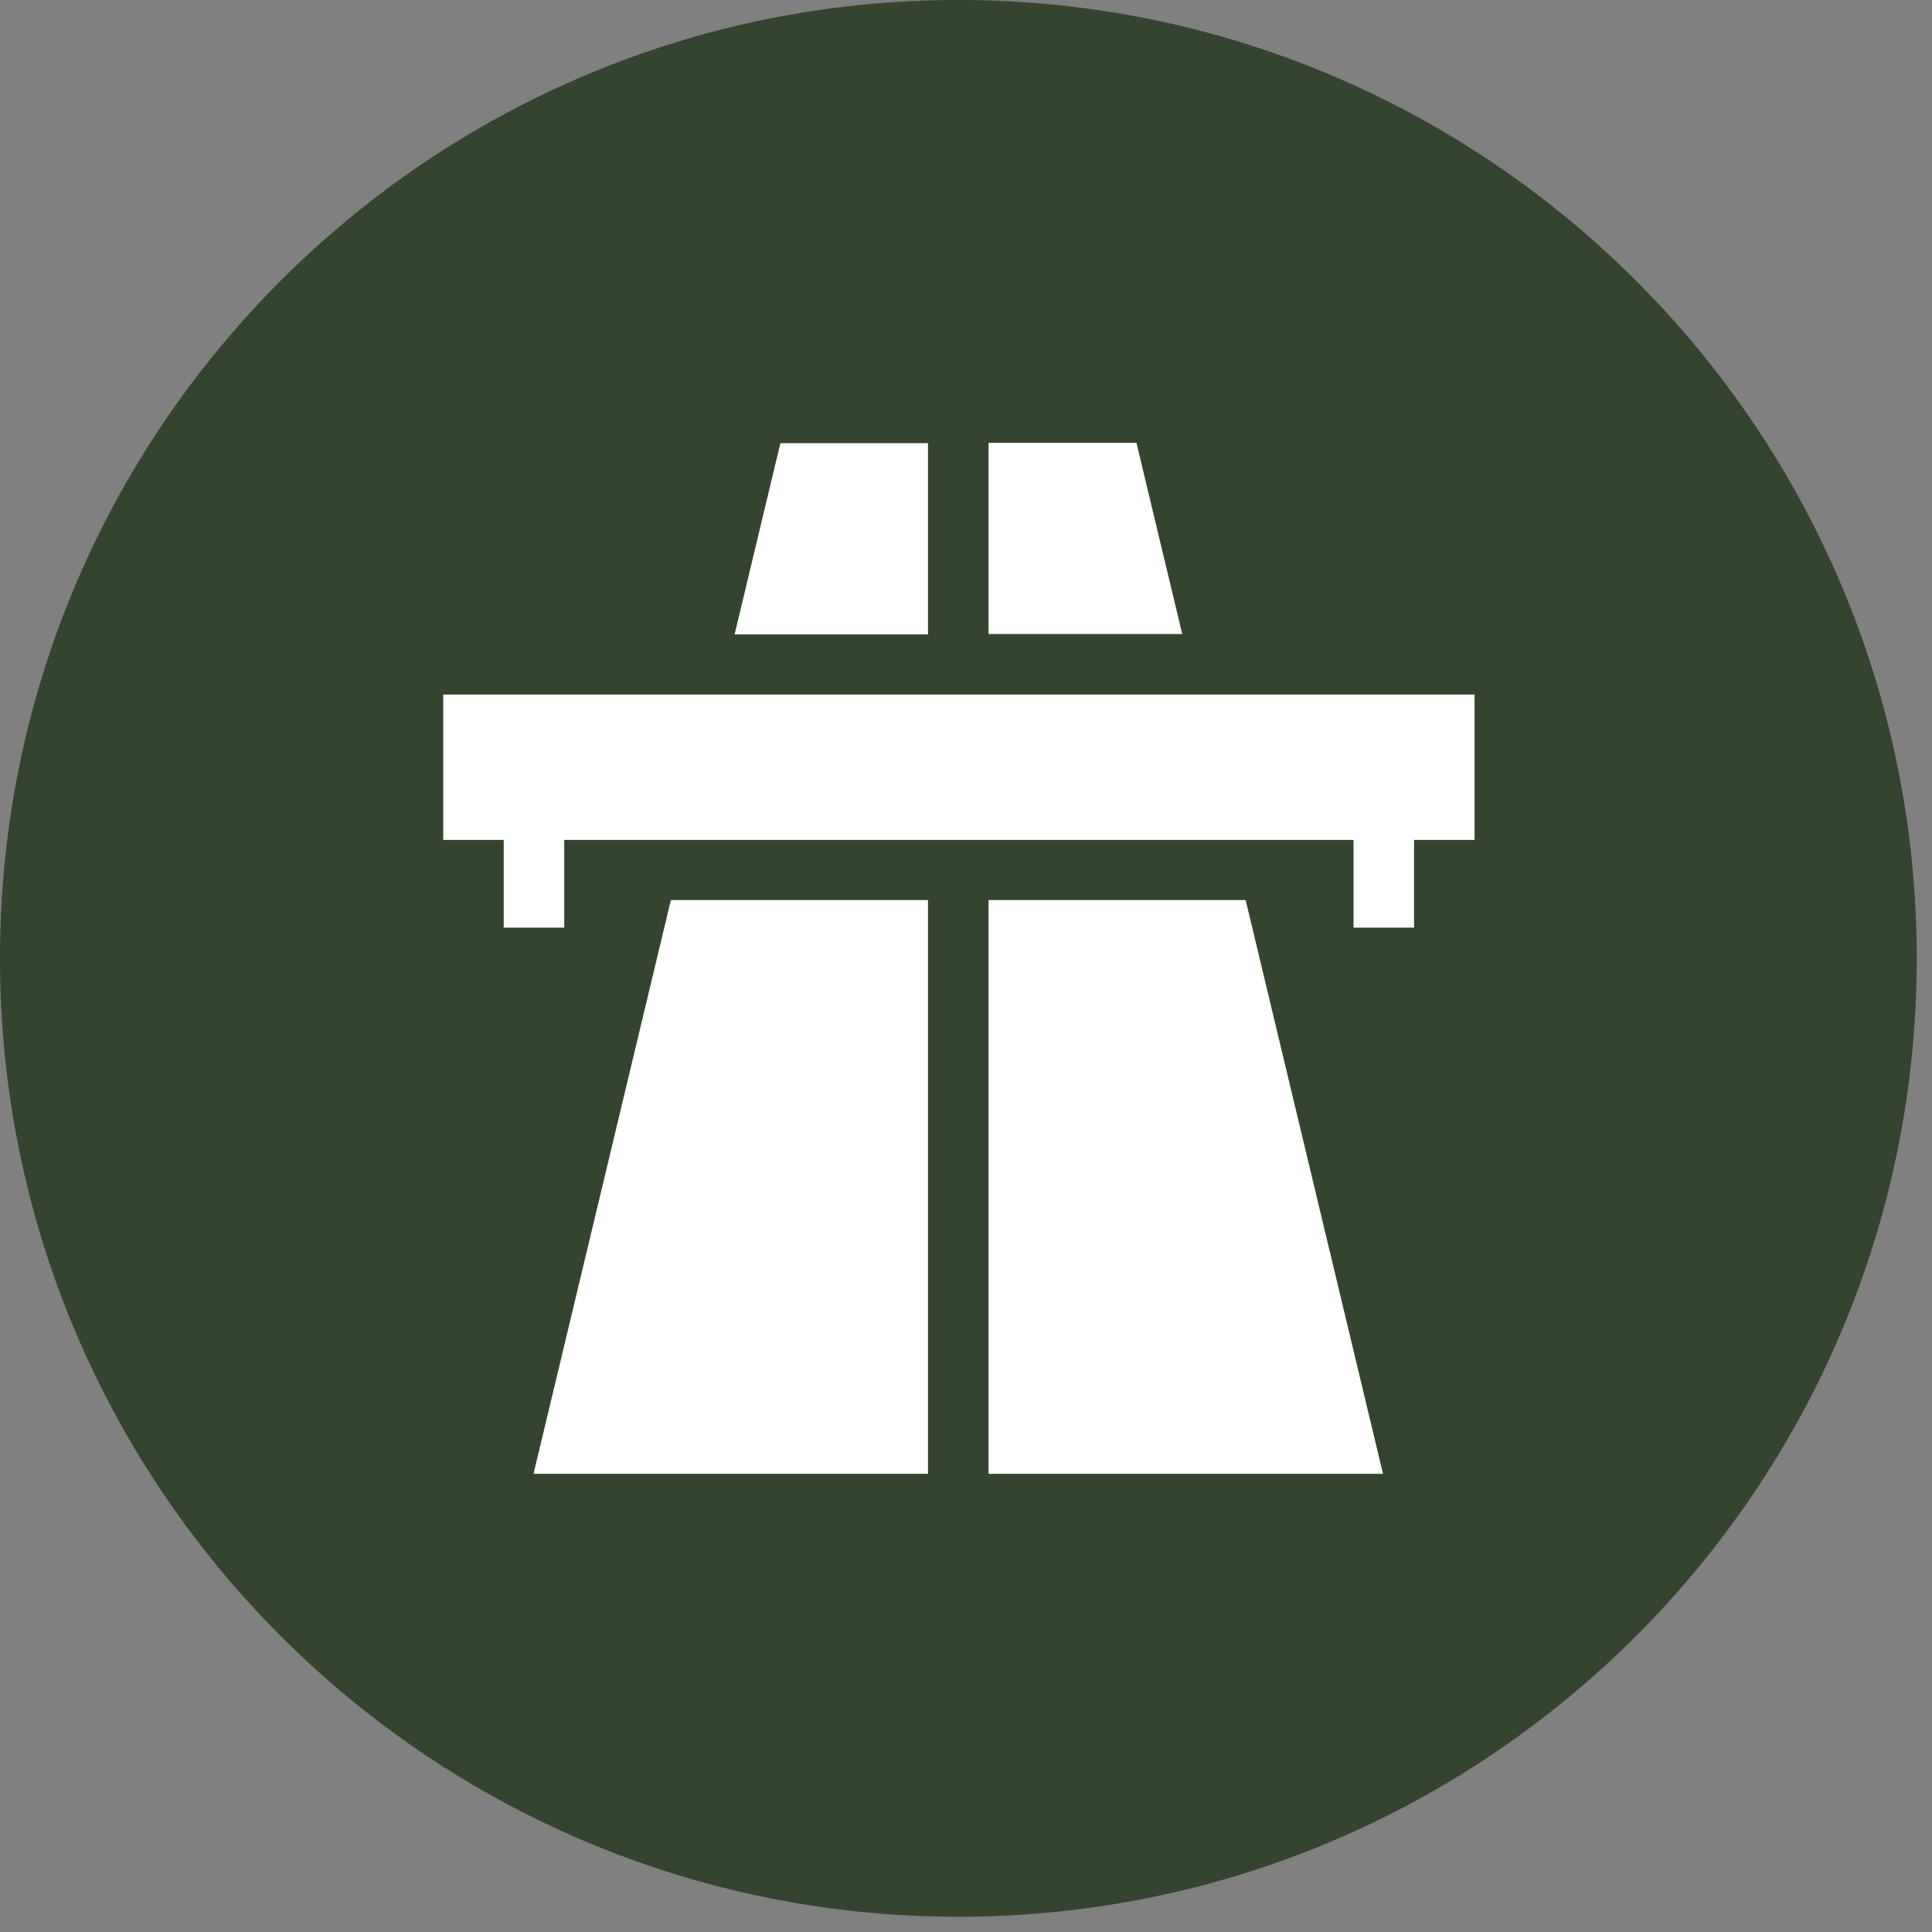
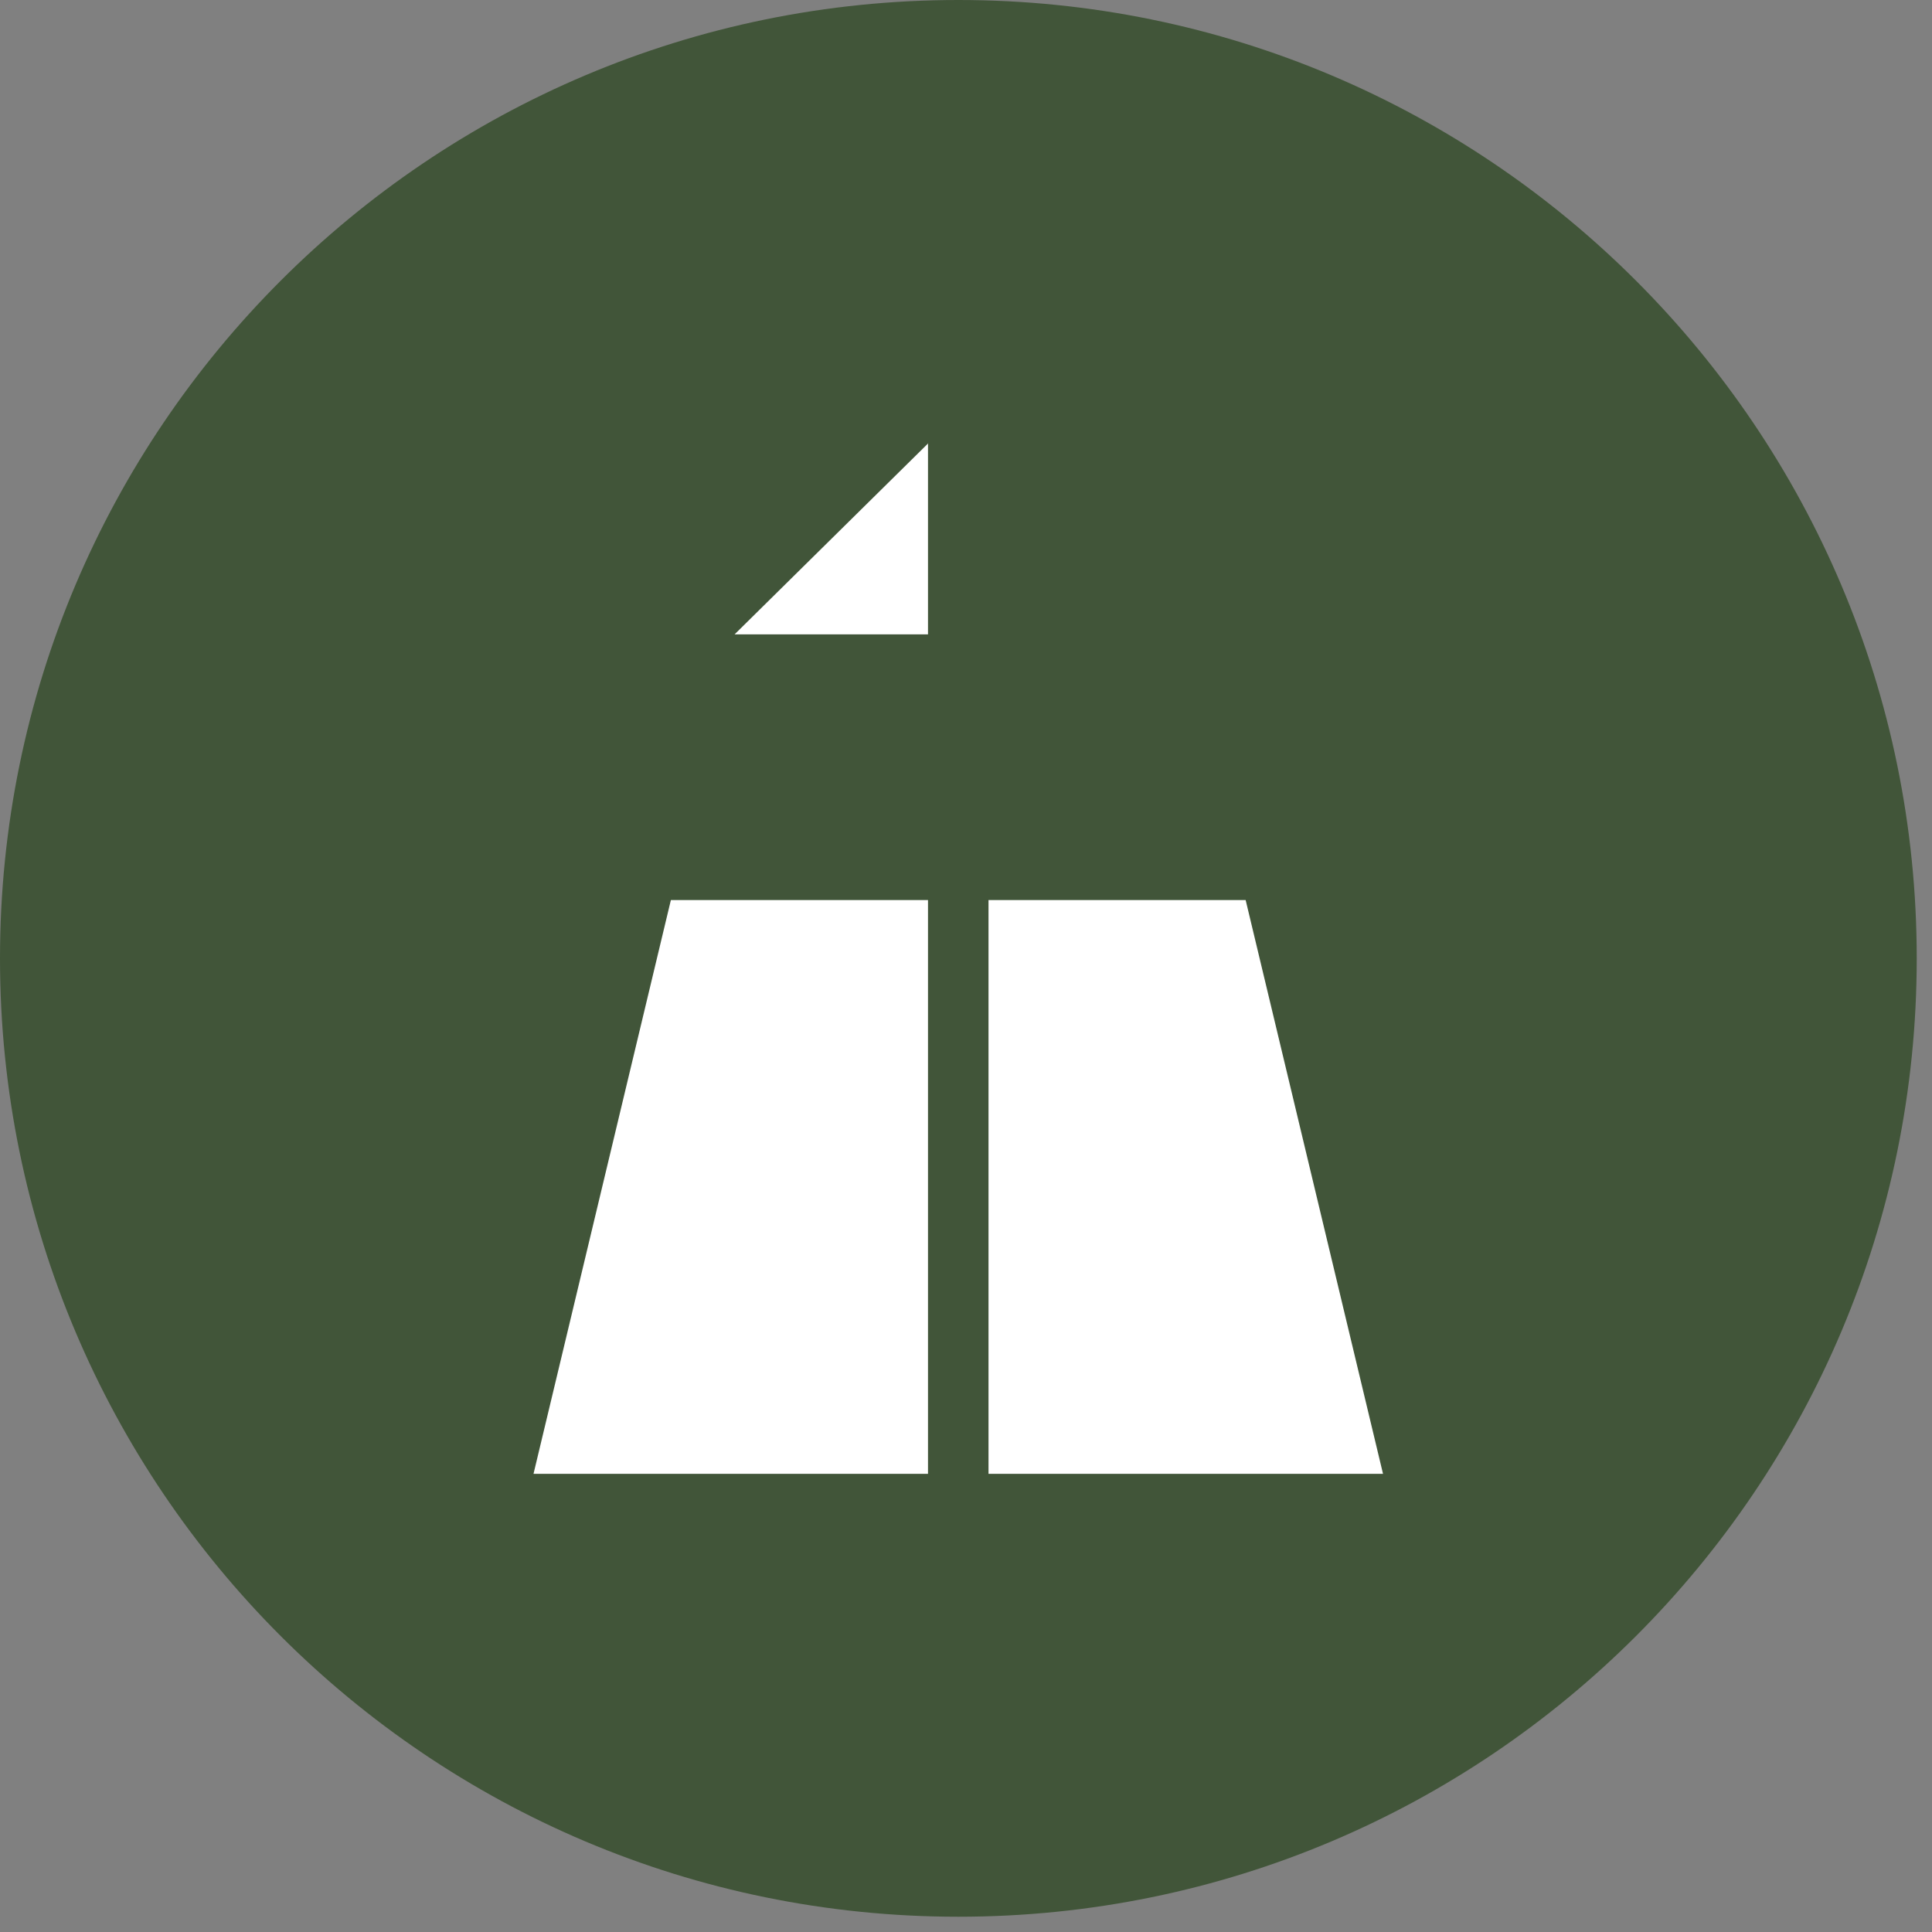
<svg xmlns="http://www.w3.org/2000/svg" width="124" height="124" viewBox="0 0 124 124" fill="none">
  <rect x="0" y="0" width="124" height="124" fill="#808080" stroke="none" />
  <path d="M61.51 123.02C95.481 123.02 123.02 95.481 123.02 61.51C123.02 27.539 95.481 0 61.51 0C27.539 0 0 27.539 0 61.51C0 95.481 27.539 123.02 61.51 123.02Z" fill="#415539" />
-   <path d="M61.51 123.02C95.481 123.02 123.02 95.481 123.02 61.51C123.02 27.539 95.481 0 61.51 0C27.539 0 0 27.539 0 61.51C0 95.481 27.539 123.02 61.51 123.02Z" fill="black" fill-opacity="0.2" />
-   <path d="M75.879 40.691L72.94 28.422H63.445V40.691H75.858H75.879Z" fill="white" />
  <path d="M63.445 94.594H88.765L79.948 57.766H63.445V94.594Z" fill="white" />
  <path d="M43.059 57.766L34.242 94.594H59.561V57.766H43.059Z" fill="white" />
-   <path d="M59.582 28.445H50.087L47.148 40.715H59.561V28.445H59.582Z" fill="white" />
-   <path d="M28.445 44.578V53.908H32.329V59.539H36.214V53.908H86.873V59.539H90.757V53.908H94.641V44.578H28.486H28.445Z" fill="white" />
+   <path d="M59.582 28.445L47.148 40.715H59.561V28.445H59.582Z" fill="white" />
</svg>